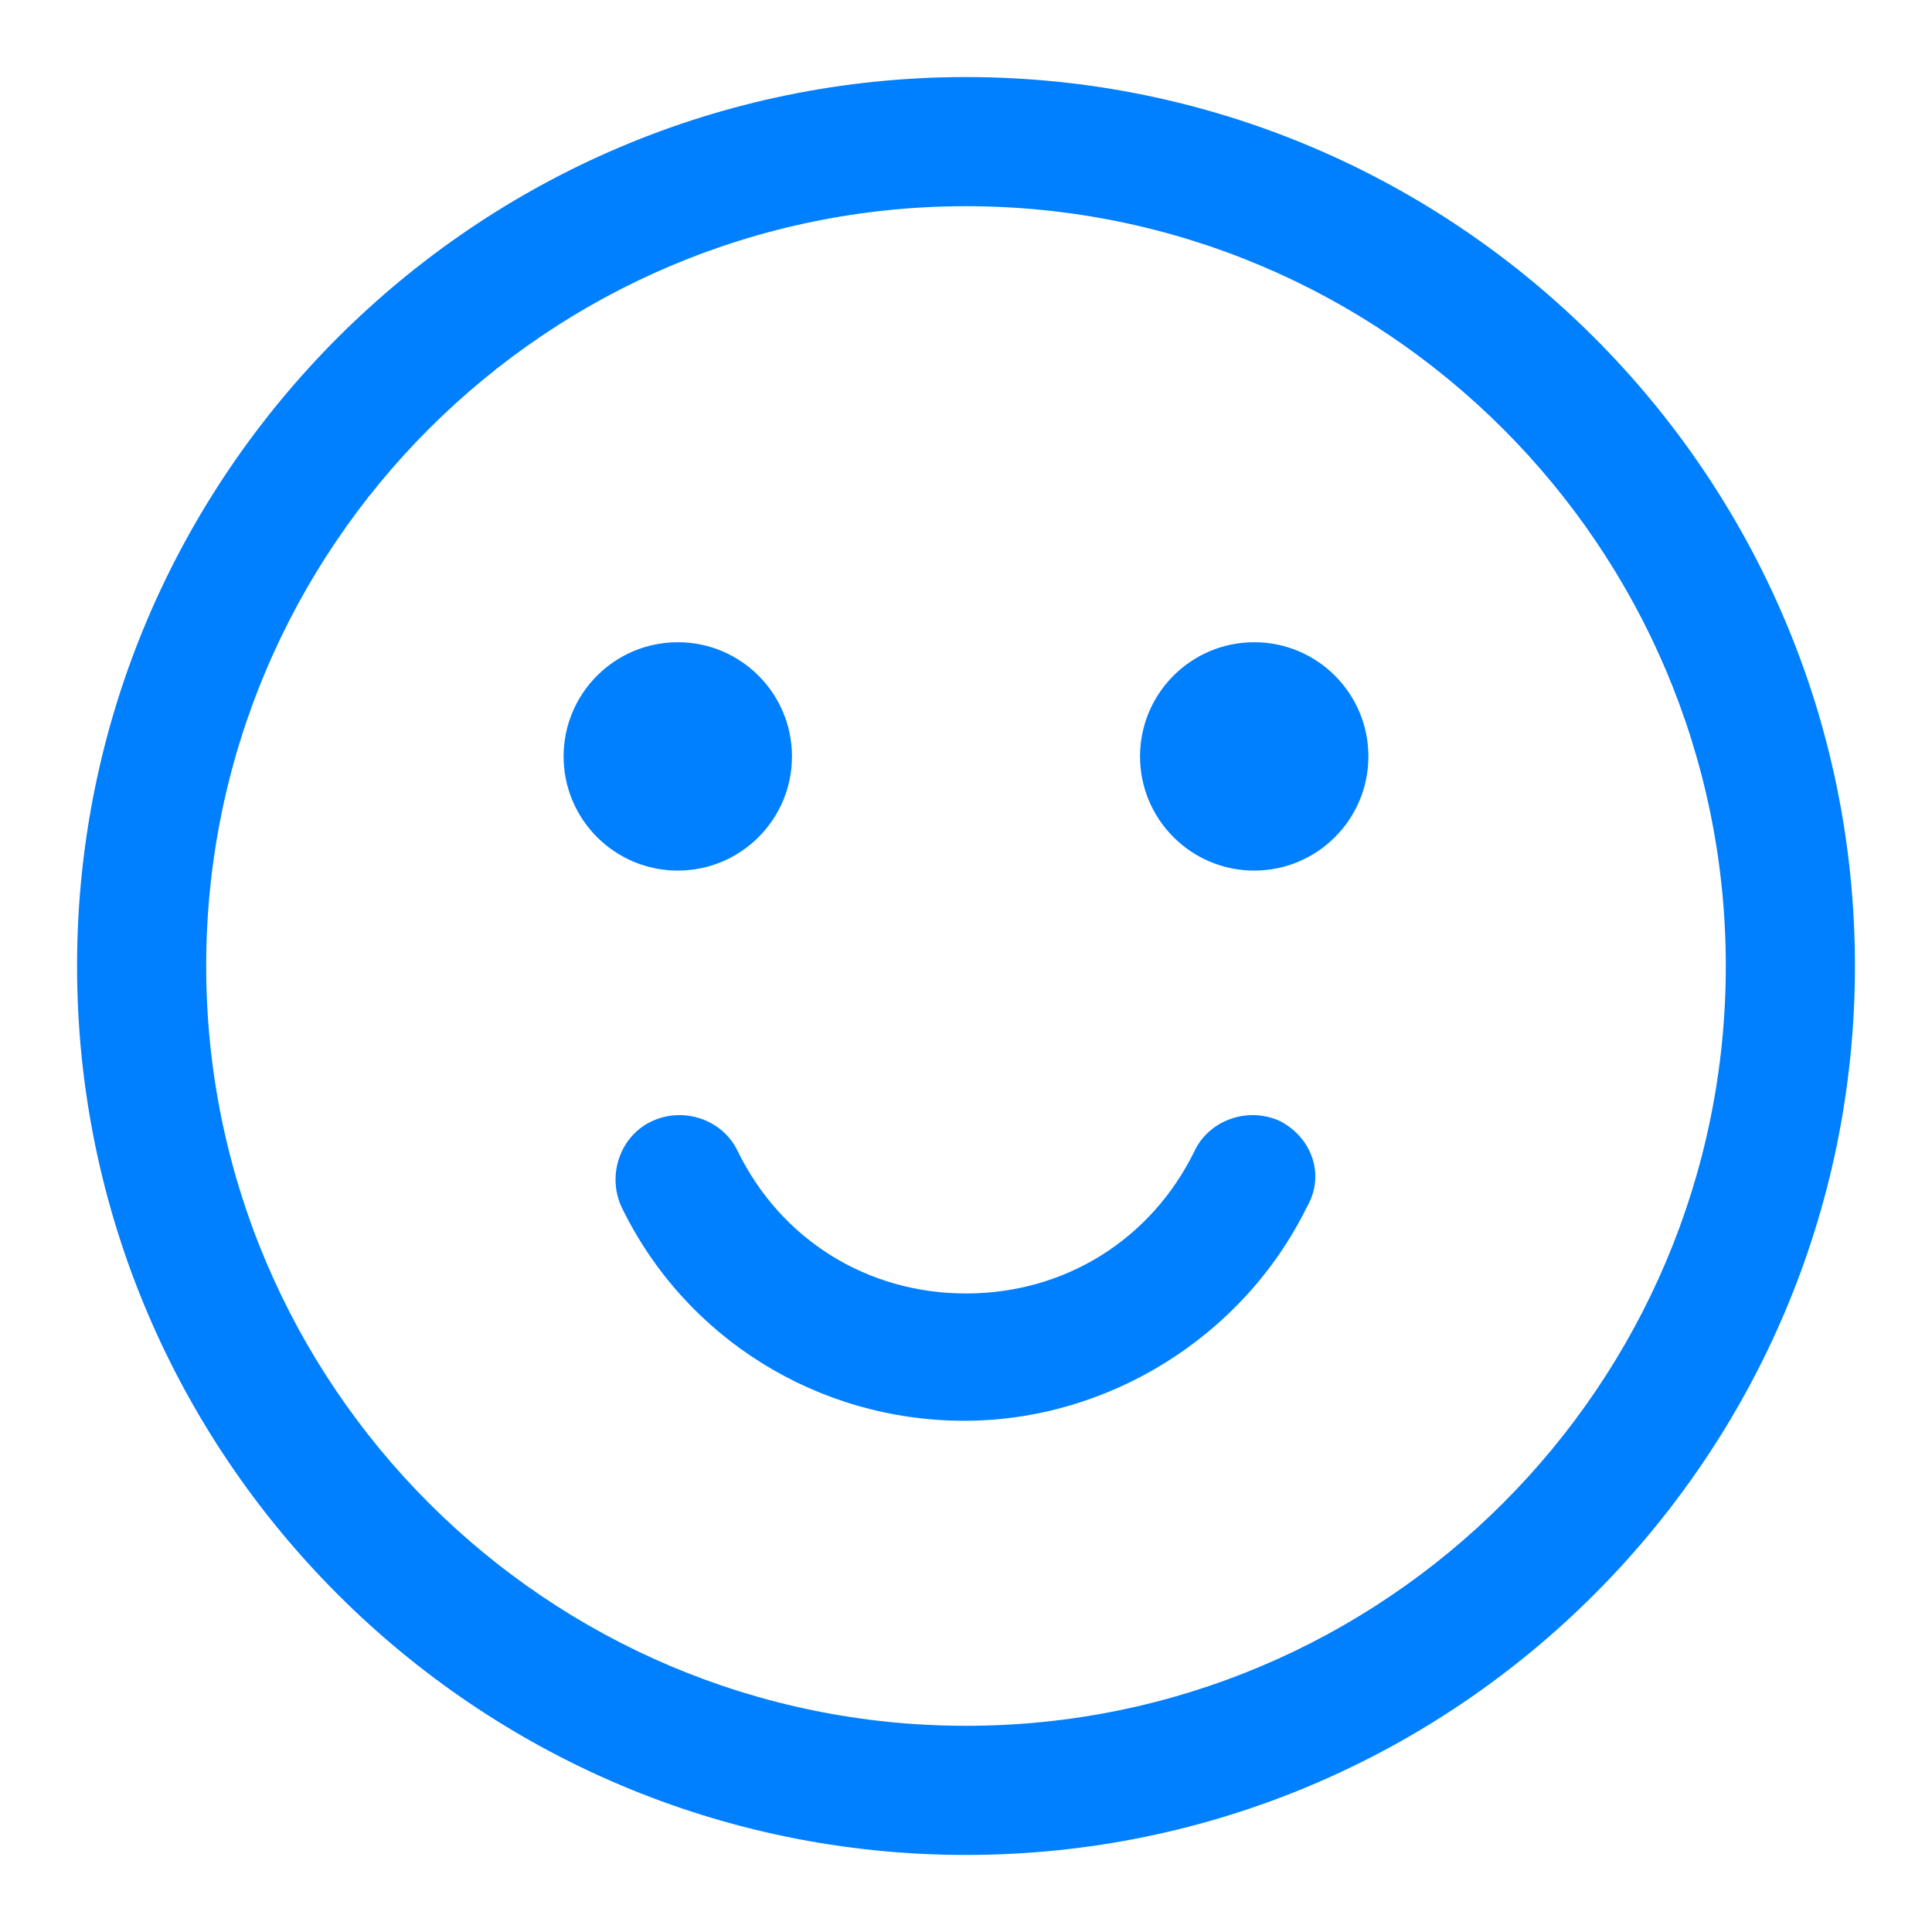
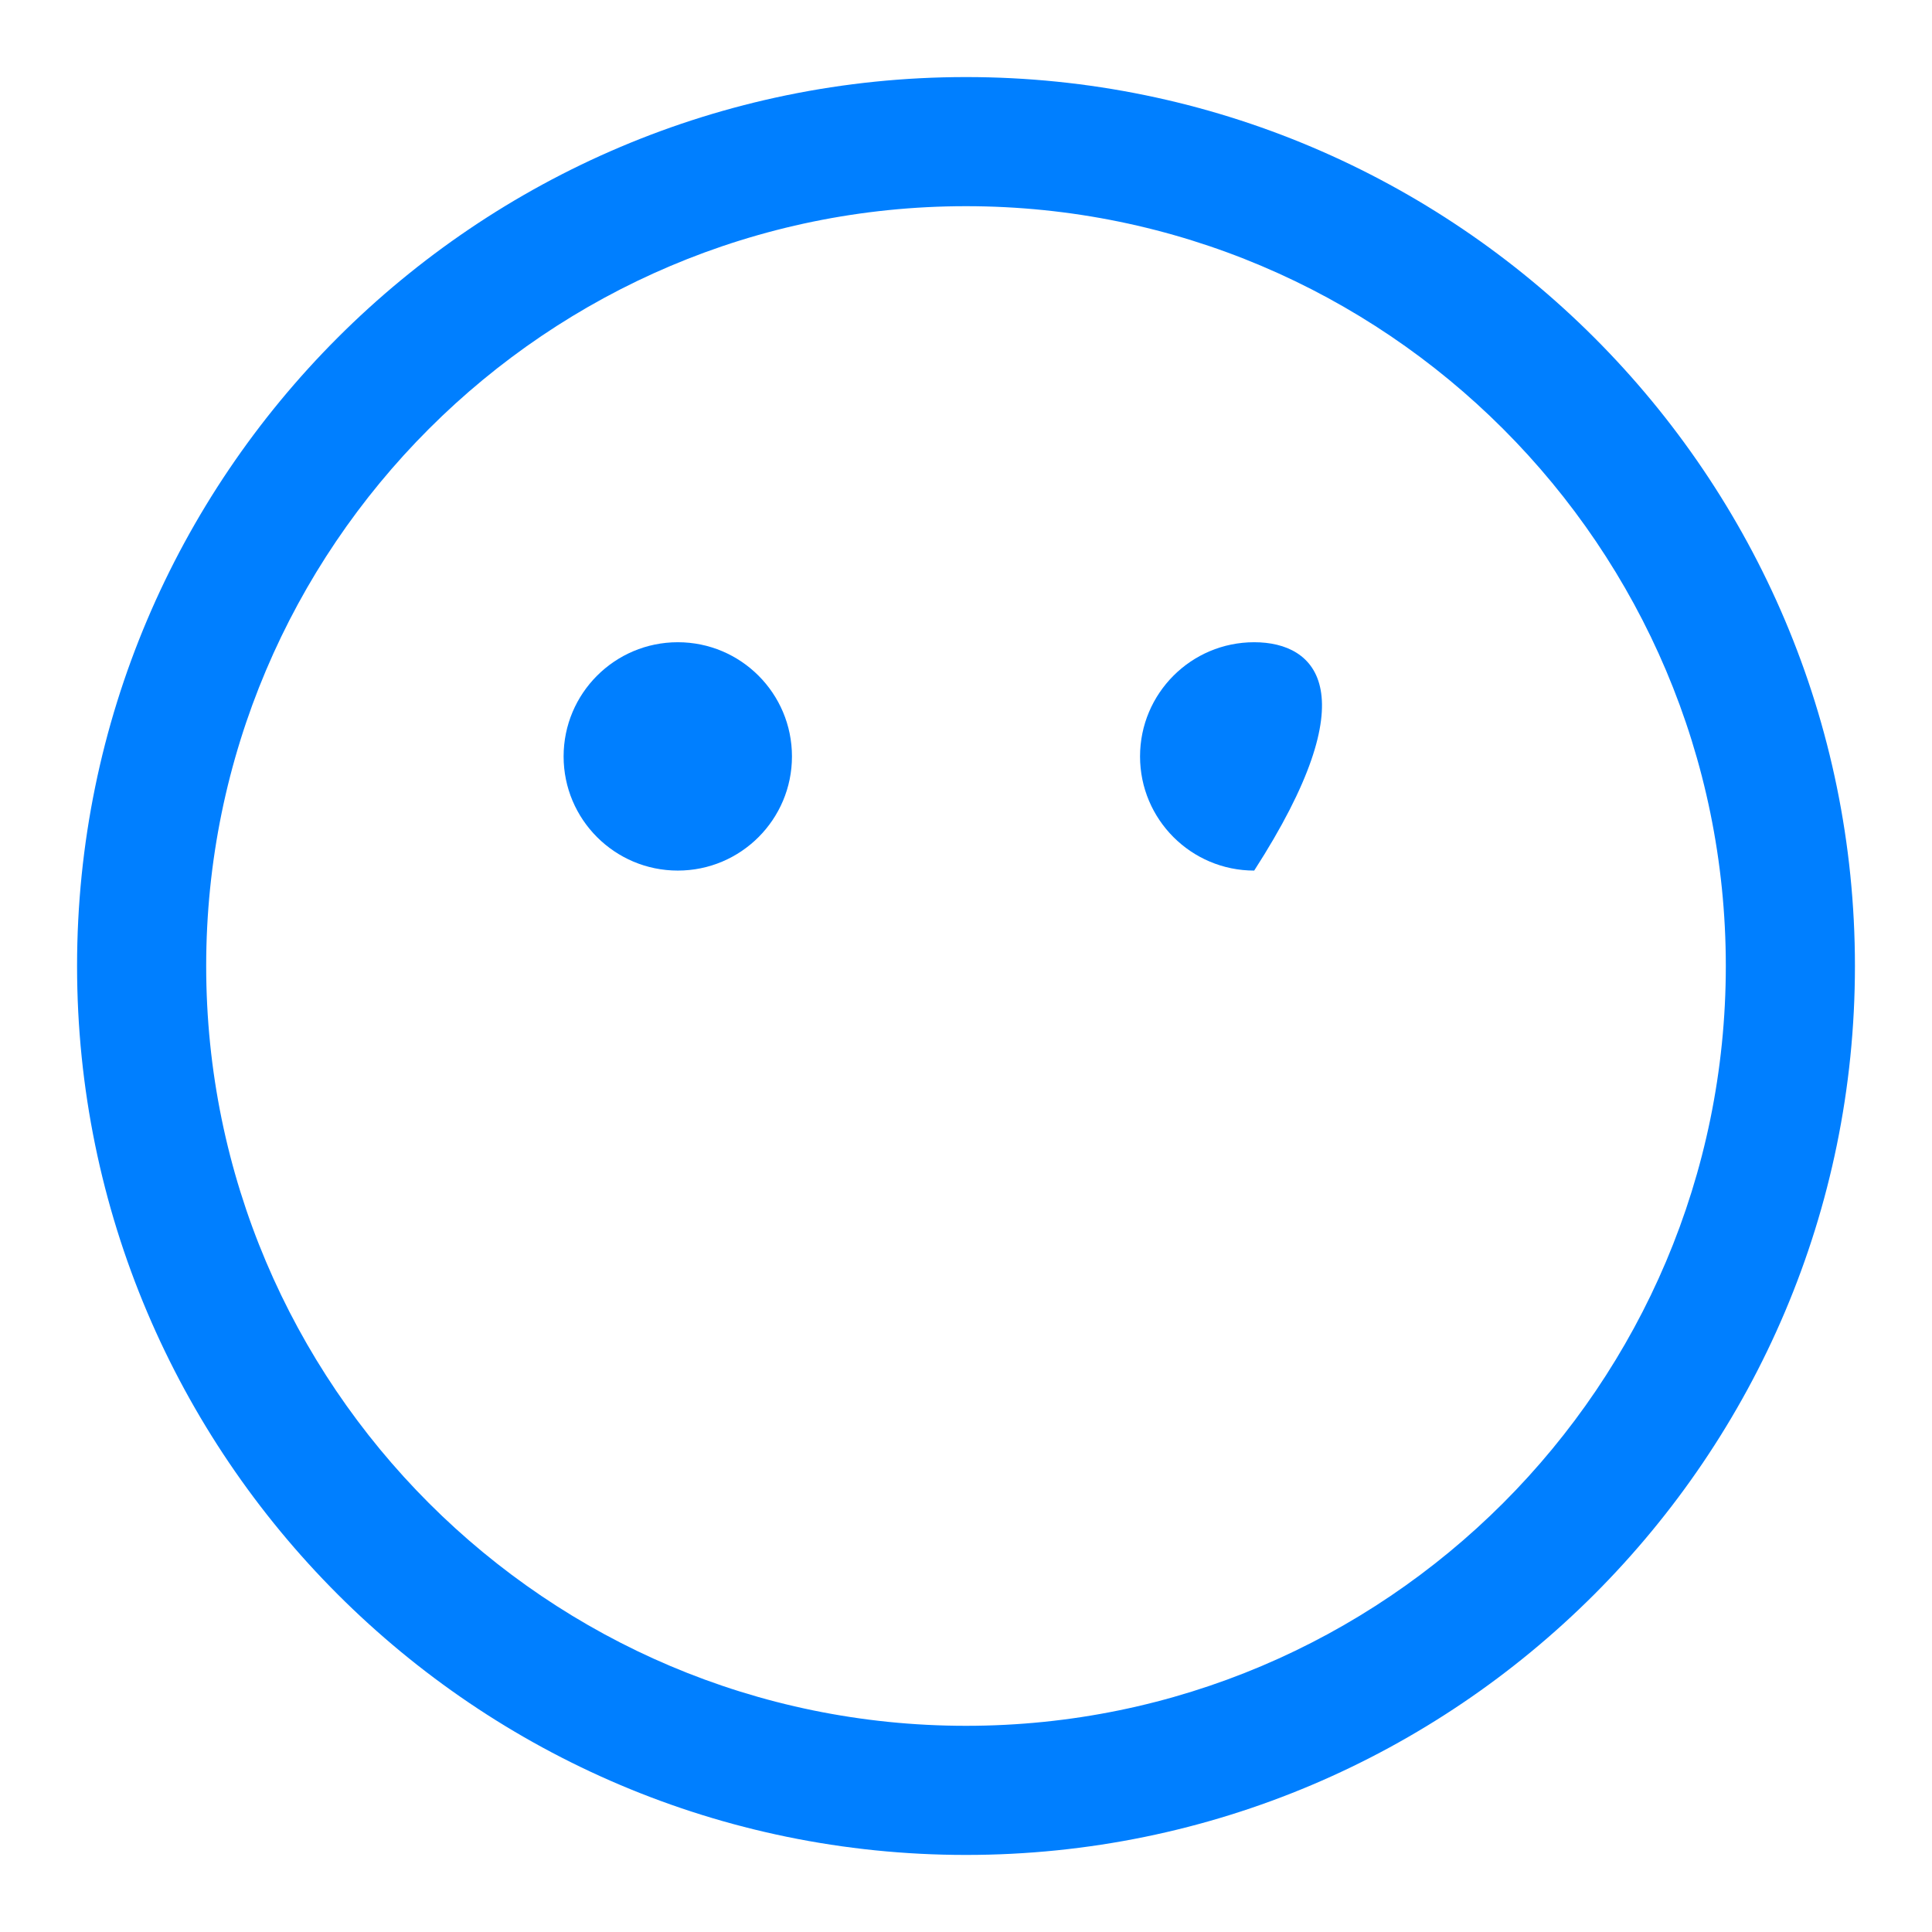
<svg xmlns="http://www.w3.org/2000/svg" width="36" height="36" viewBox="0 0 36 36" fill="none">
-   <path d="M23.86 20.894C23.267 20.615 22.535 20.859 22.256 21.452C21.453 23.091 19.849 24.102 18.001 24.102C16.153 24.102 14.549 23.091 13.747 21.452C13.468 20.859 12.736 20.615 12.143 20.894C11.55 21.173 11.306 21.905 11.585 22.498C12.77 24.939 15.246 26.474 17.966 26.474C20.651 26.474 23.162 24.904 24.348 22.498C24.697 21.905 24.452 21.208 23.86 20.894Z" fill="#007FFF" />
  <path d="M18 1.436C8.864 1.436 1.436 8.864 1.436 18C1.436 27.136 8.864 34.564 18 34.564C27.136 34.564 34.564 27.136 34.564 18C34.564 8.864 27.136 1.436 18 1.436ZM18 32.158C10.189 32.158 3.842 25.811 3.842 18C3.842 10.189 10.189 3.842 18 3.842C25.811 3.842 32.158 10.189 32.158 18C32.158 25.811 25.811 32.158 18 32.158Z" fill="#007FFF" />
  <path d="M12.63 16.222C13.805 16.222 14.757 15.269 14.757 14.095C14.757 12.92 13.805 11.967 12.63 11.967C11.455 11.967 10.502 12.92 10.502 14.095C10.502 15.269 11.455 16.222 12.63 16.222Z" fill="#007FFF" />
-   <path d="M23.37 16.222C24.545 16.222 25.498 15.269 25.498 14.095C25.498 12.92 24.545 11.967 23.37 11.967C22.196 11.967 21.243 12.92 21.243 14.095C21.243 15.269 22.196 16.222 23.37 16.222Z" fill="#007FFF" />
+   <path d="M23.37 16.222C25.498 12.92 24.545 11.967 23.37 11.967C22.196 11.967 21.243 12.92 21.243 14.095C21.243 15.269 22.196 16.222 23.37 16.222Z" fill="#007FFF" />
</svg>